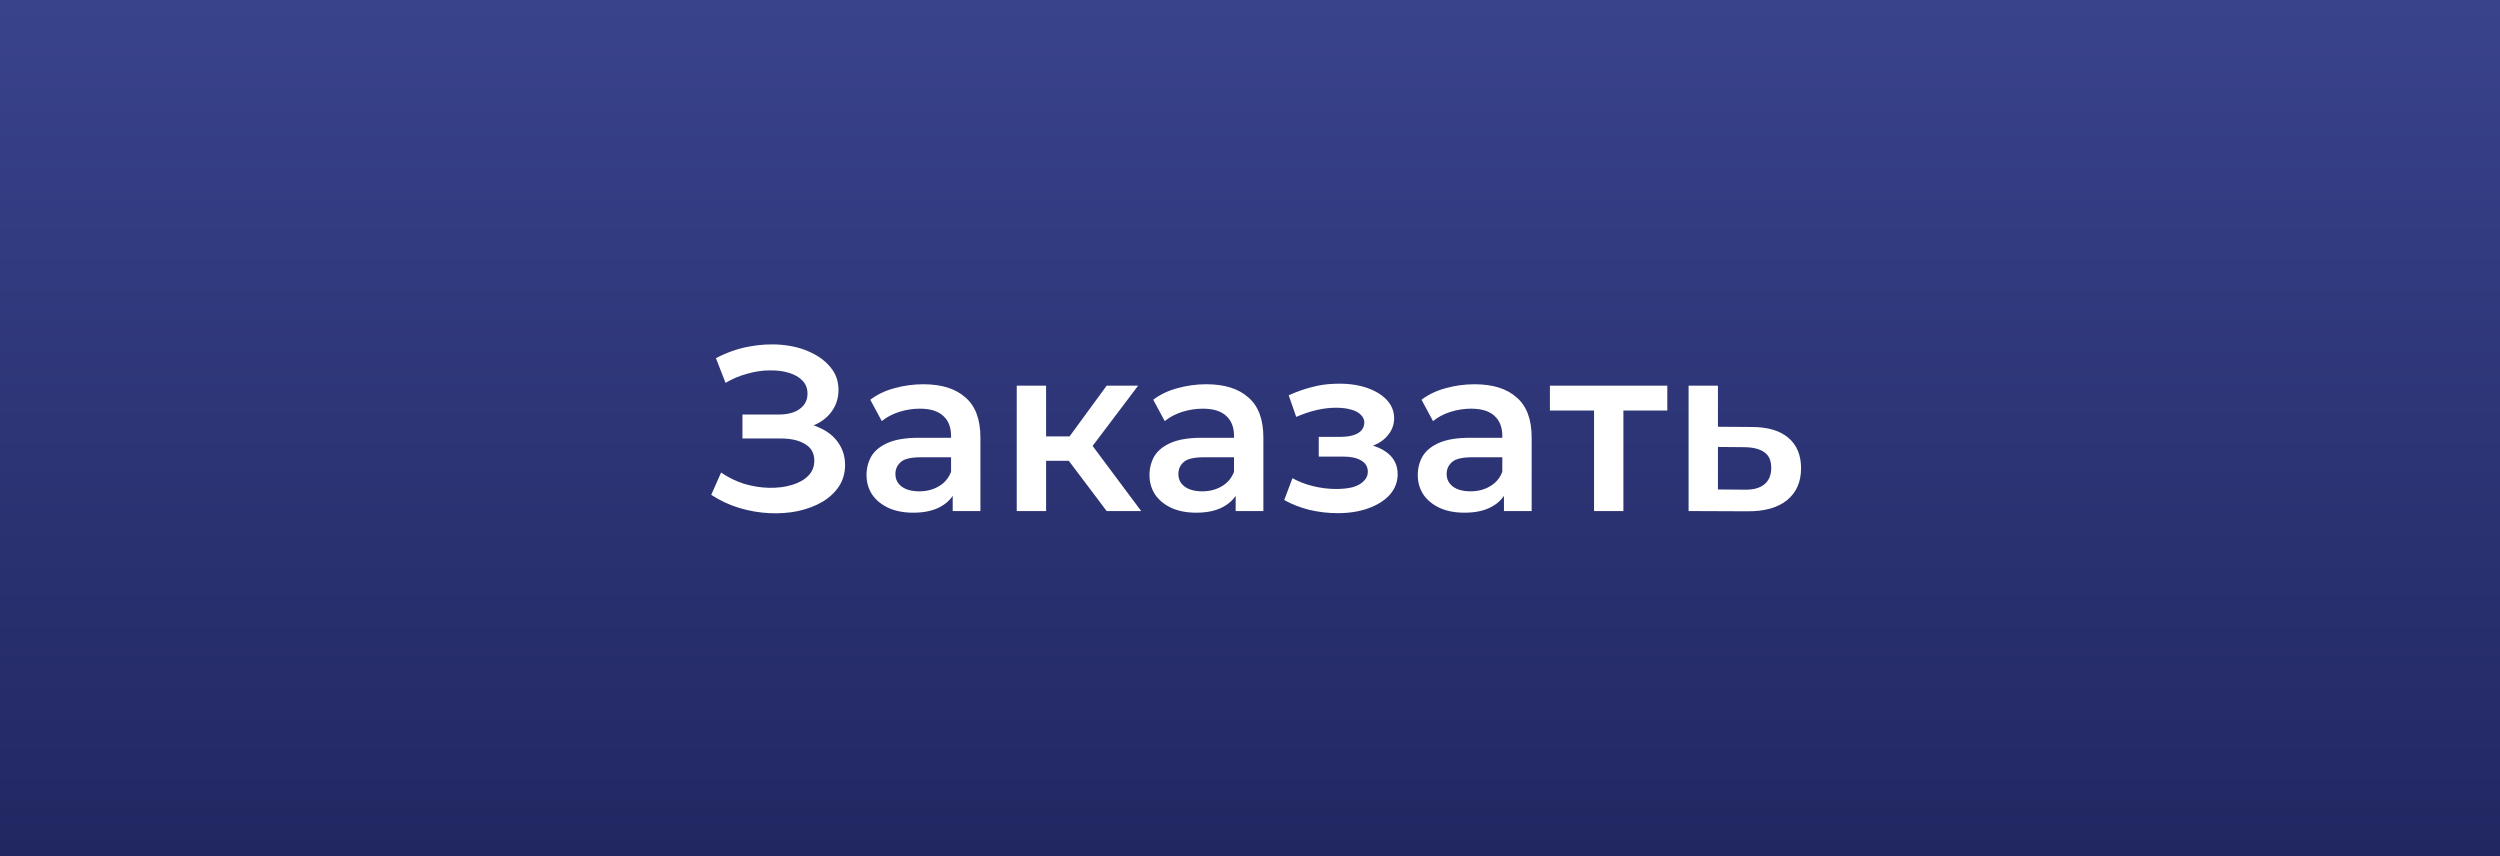
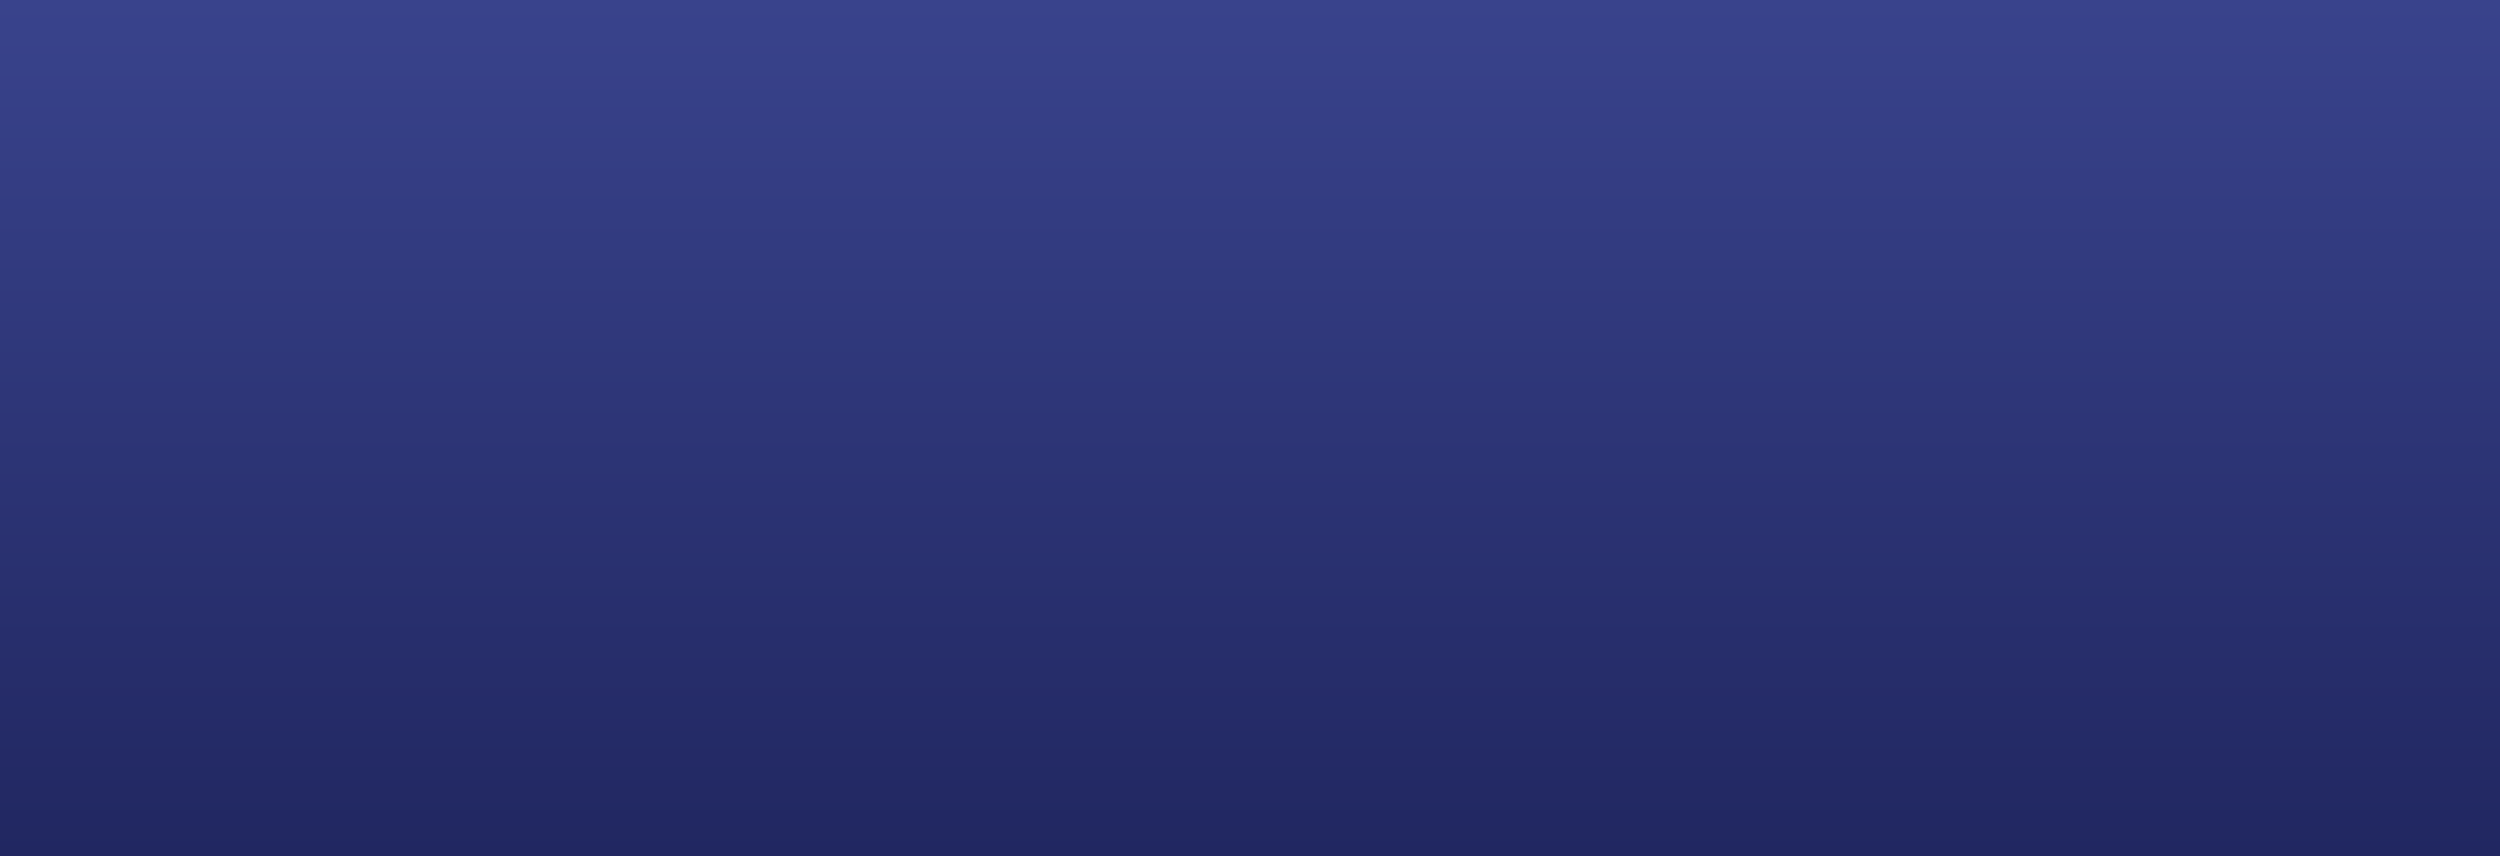
<svg xmlns="http://www.w3.org/2000/svg" width="181" height="62" viewBox="0 0 181 62" fill="none">
  <rect x="0" y="0" width="181" height="62" fill="#808080" stroke="none" />
  <rect width="181" height="62" fill="url(#paint0_linear_66_147)" />
-   <path d="M51.493 35.827L52.207 34.212C52.717 34.563 53.272 34.835 53.873 35.028C54.485 35.209 55.091 35.306 55.692 35.317C56.293 35.328 56.837 35.26 57.324 35.113C57.823 34.966 58.219 34.745 58.514 34.45C58.809 34.155 58.956 33.787 58.956 33.345C58.956 32.812 58.735 32.416 58.293 32.155C57.862 31.883 57.273 31.747 56.525 31.747H53.754V30.013H56.355C57.024 30.013 57.539 29.877 57.902 29.605C58.276 29.333 58.463 28.965 58.463 28.5C58.463 28.115 58.338 27.797 58.089 27.548C57.851 27.299 57.522 27.112 57.103 26.987C56.695 26.862 56.23 26.806 55.709 26.817C55.199 26.817 54.666 26.896 54.111 27.055C53.556 27.202 53.029 27.423 52.53 27.718L51.833 25.933C52.581 25.536 53.363 25.259 54.179 25.1C55.006 24.941 55.805 24.896 56.576 24.964C57.347 25.032 58.038 25.208 58.65 25.491C59.273 25.774 59.772 26.148 60.146 26.613C60.52 27.066 60.707 27.605 60.707 28.228C60.707 28.795 60.554 29.299 60.248 29.741C59.953 30.172 59.545 30.506 59.024 30.744C58.503 30.982 57.896 31.101 57.205 31.101L57.29 30.557C58.072 30.557 58.752 30.693 59.33 30.965C59.919 31.226 60.373 31.588 60.69 32.053C61.019 32.518 61.183 33.056 61.183 33.668C61.183 34.246 61.036 34.762 60.741 35.215C60.446 35.657 60.044 36.031 59.534 36.337C59.024 36.632 58.44 36.853 57.783 37C57.126 37.136 56.434 37.187 55.709 37.153C54.984 37.119 54.258 36.994 53.533 36.779C52.819 36.564 52.139 36.246 51.493 35.827ZM68.976 37V35.164L68.857 34.773V31.56C68.857 30.937 68.67 30.455 68.296 30.115C67.922 29.764 67.355 29.588 66.596 29.588C66.086 29.588 65.582 29.667 65.083 29.826C64.596 29.985 64.182 30.206 63.842 30.489L63.009 28.942C63.496 28.568 64.074 28.29 64.743 28.109C65.423 27.916 66.126 27.82 66.851 27.82C68.166 27.82 69.18 28.137 69.894 28.772C70.619 29.395 70.982 30.364 70.982 31.679V37H68.976ZM66.12 37.119C65.44 37.119 64.845 37.006 64.335 36.779C63.825 36.541 63.428 36.218 63.145 35.81C62.873 35.391 62.737 34.92 62.737 34.399C62.737 33.889 62.856 33.43 63.094 33.022C63.343 32.614 63.746 32.291 64.301 32.053C64.856 31.815 65.593 31.696 66.511 31.696H69.146V33.107H66.664C65.939 33.107 65.451 33.226 65.202 33.464C64.953 33.691 64.828 33.974 64.828 34.314C64.828 34.699 64.981 35.005 65.287 35.232C65.593 35.459 66.018 35.572 66.562 35.572C67.083 35.572 67.548 35.453 67.956 35.215C68.375 34.977 68.676 34.626 68.857 34.161L69.214 35.436C69.01 35.969 68.642 36.382 68.109 36.677C67.588 36.972 66.925 37.119 66.12 37.119ZM80.123 37L76.842 32.648L78.576 31.577L82.622 37H80.123ZM73.612 37V27.922H75.737V37H73.612ZM75.108 33.362V31.594H78.185V33.362H75.108ZM78.78 32.716L76.791 32.478L80.123 27.922H82.401L78.78 32.716ZM89.462 37V35.164L89.343 34.773V31.56C89.343 30.937 89.156 30.455 88.782 30.115C88.408 29.764 87.842 29.588 87.082 29.588C86.572 29.588 86.068 29.667 85.569 29.826C85.082 29.985 84.668 30.206 84.328 30.489L83.495 28.942C83.983 28.568 84.561 28.29 85.229 28.109C85.909 27.916 86.612 27.82 87.337 27.82C88.652 27.82 89.666 28.137 90.38 28.772C91.106 29.395 91.468 30.364 91.468 31.679V37H89.462ZM86.606 37.119C85.926 37.119 85.331 37.006 84.821 36.779C84.311 36.541 83.915 36.218 83.631 35.81C83.359 35.391 83.223 34.92 83.223 34.399C83.223 33.889 83.342 33.43 83.58 33.022C83.83 32.614 84.232 32.291 84.787 32.053C85.343 31.815 86.079 31.696 86.997 31.696H89.632V33.107H87.15C86.425 33.107 85.938 33.226 85.688 33.464C85.439 33.691 85.314 33.974 85.314 34.314C85.314 34.699 85.467 35.005 85.773 35.232C86.079 35.459 86.504 35.572 87.048 35.572C87.57 35.572 88.034 35.453 88.442 35.215C88.862 34.977 89.162 34.626 89.343 34.161L89.7 35.436C89.496 35.969 89.128 36.382 88.595 36.677C88.074 36.972 87.411 37.119 86.606 37.119ZM96.855 37.153C97.693 37.153 98.436 37.034 99.082 36.796C99.739 36.558 100.255 36.229 100.629 35.81C101.003 35.379 101.19 34.886 101.19 34.331C101.19 33.64 100.901 33.096 100.323 32.699C99.745 32.291 98.951 32.087 97.943 32.087L97.875 32.546C98.464 32.546 98.985 32.45 99.439 32.257C99.903 32.064 100.266 31.798 100.527 31.458C100.799 31.107 100.935 30.716 100.935 30.285C100.935 29.764 100.748 29.31 100.374 28.925C100 28.54 99.49 28.245 98.844 28.041C98.198 27.837 97.461 27.752 96.634 27.786C96.09 27.797 95.54 27.877 94.985 28.024C94.441 28.16 93.88 28.358 93.302 28.619L93.846 30.183C94.344 29.968 94.832 29.803 95.308 29.69C95.795 29.577 96.265 29.52 96.719 29.52C97.149 29.52 97.518 29.565 97.824 29.656C98.13 29.735 98.362 29.86 98.521 30.03C98.691 30.189 98.776 30.376 98.776 30.591C98.776 30.806 98.708 30.993 98.572 31.152C98.436 31.311 98.237 31.43 97.977 31.509C97.727 31.588 97.421 31.628 97.059 31.628H95.478V33.056H97.229C97.807 33.056 98.249 33.152 98.555 33.345C98.872 33.526 99.031 33.798 99.031 34.161C99.031 34.41 98.934 34.631 98.742 34.824C98.56 35.017 98.3 35.164 97.96 35.266C97.62 35.357 97.212 35.402 96.736 35.402C96.18 35.402 95.625 35.334 95.07 35.198C94.514 35.062 94.016 34.869 93.574 34.62L92.979 36.201C93.523 36.507 94.129 36.745 94.798 36.915C95.478 37.074 96.163 37.153 96.855 37.153ZM108.886 37V35.164L108.767 34.773V31.56C108.767 30.937 108.58 30.455 108.206 30.115C107.832 29.764 107.266 29.588 106.506 29.588C105.996 29.588 105.492 29.667 104.993 29.826C104.506 29.985 104.092 30.206 103.752 30.489L102.919 28.942C103.407 28.568 103.985 28.29 104.653 28.109C105.333 27.916 106.036 27.82 106.761 27.82C108.076 27.82 109.09 28.137 109.804 28.772C110.53 29.395 110.892 30.364 110.892 31.679V37H108.886ZM106.03 37.119C105.35 37.119 104.755 37.006 104.245 36.779C103.735 36.541 103.339 36.218 103.055 35.81C102.783 35.391 102.647 34.92 102.647 34.399C102.647 33.889 102.766 33.43 103.004 33.022C103.254 32.614 103.656 32.291 104.211 32.053C104.767 31.815 105.503 31.696 106.421 31.696H109.056V33.107H106.574C105.849 33.107 105.362 33.226 105.112 33.464C104.863 33.691 104.738 33.974 104.738 34.314C104.738 34.699 104.891 35.005 105.197 35.232C105.503 35.459 105.928 35.572 106.472 35.572C106.994 35.572 107.458 35.453 107.866 35.215C108.286 34.977 108.586 34.626 108.767 34.161L109.124 35.436C108.92 35.969 108.552 36.382 108.019 36.677C107.498 36.972 106.835 37.119 106.03 37.119ZM115.409 37V29.214L115.902 29.724H112.213V27.922H120.713V29.724H117.041L117.534 29.214V37H115.409ZM126.81 30.914C127.978 30.914 128.867 31.175 129.479 31.696C130.091 32.217 130.397 32.954 130.397 33.906C130.397 34.892 130.057 35.663 129.377 36.218C128.697 36.762 127.74 37.028 126.504 37.017L122.254 37V27.922H124.379V30.897L126.81 30.914ZM126.317 35.453C126.941 35.464 127.417 35.334 127.745 35.062C128.074 34.79 128.238 34.393 128.238 33.872C128.238 33.351 128.074 32.977 127.745 32.75C127.428 32.512 126.952 32.387 126.317 32.376L124.379 32.359V35.436L126.317 35.453Z" fill="white" />
  <defs>
    <linearGradient id="paint0_linear_66_147" x1="90.5" y1="0" x2="90.5" y2="62" gradientUnits="userSpaceOnUse">
      <stop stop-color="#39438C" />
      <stop offset="1" stop-color="#212761" />
    </linearGradient>
  </defs>
</svg>